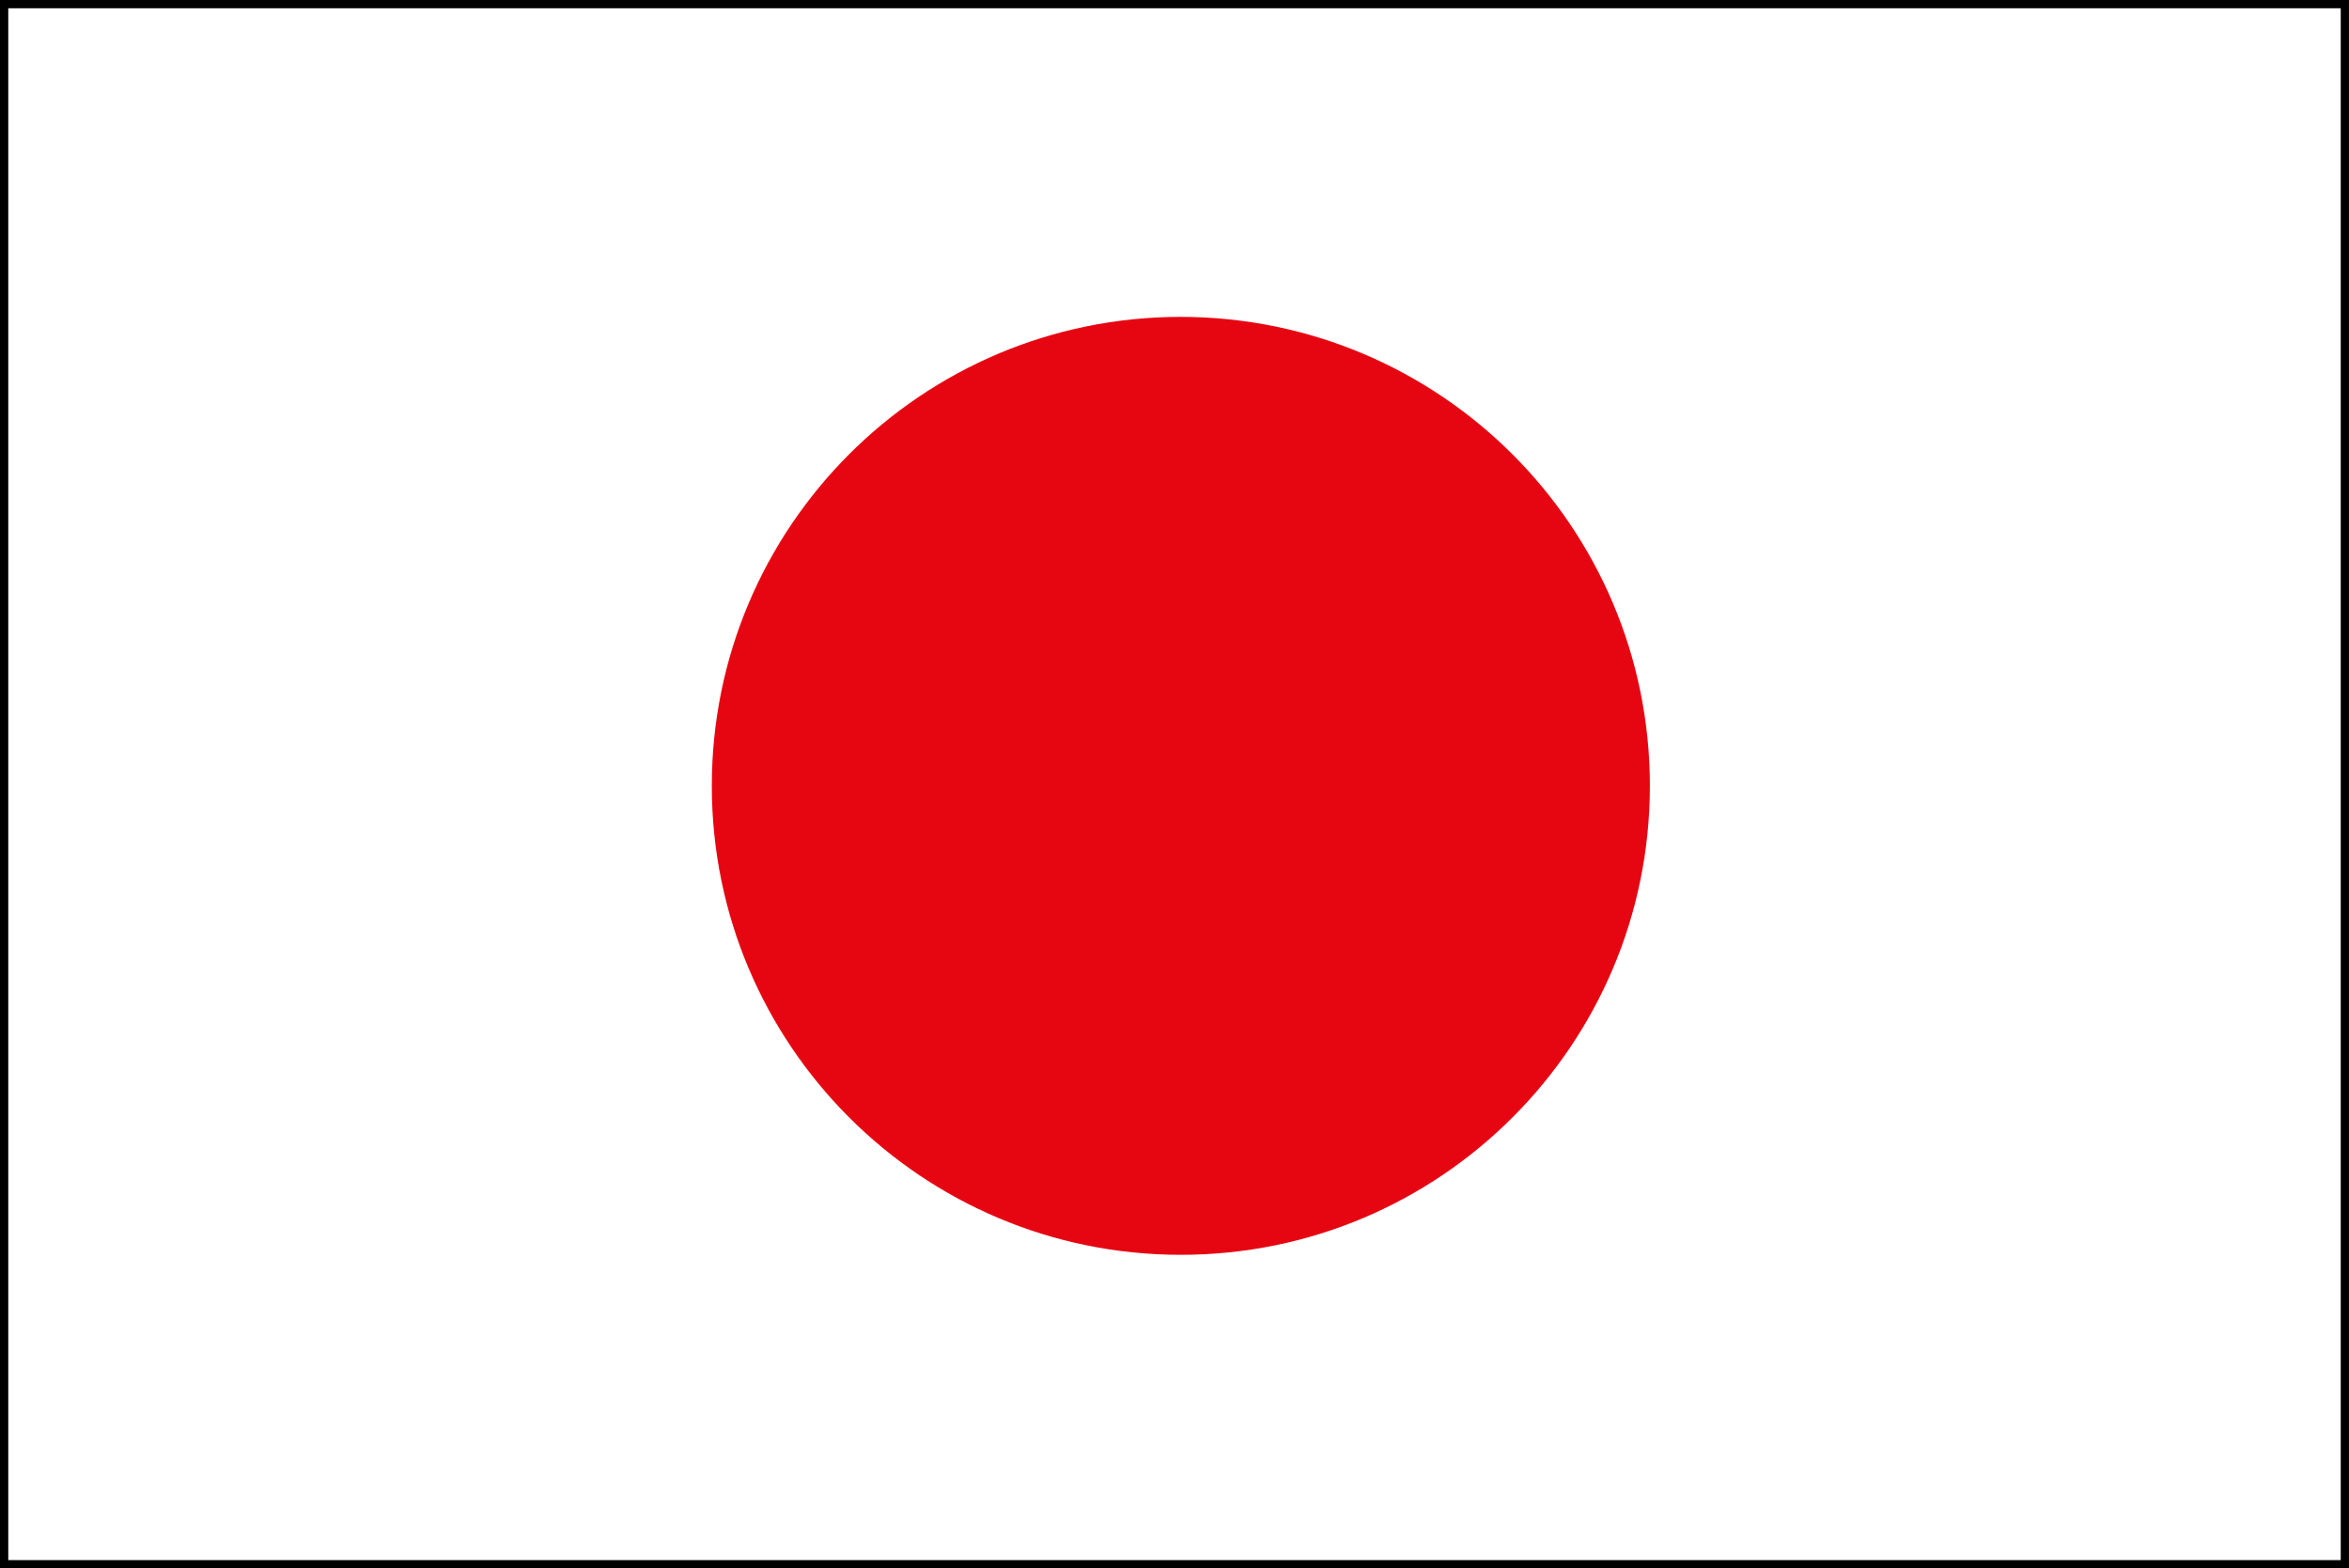
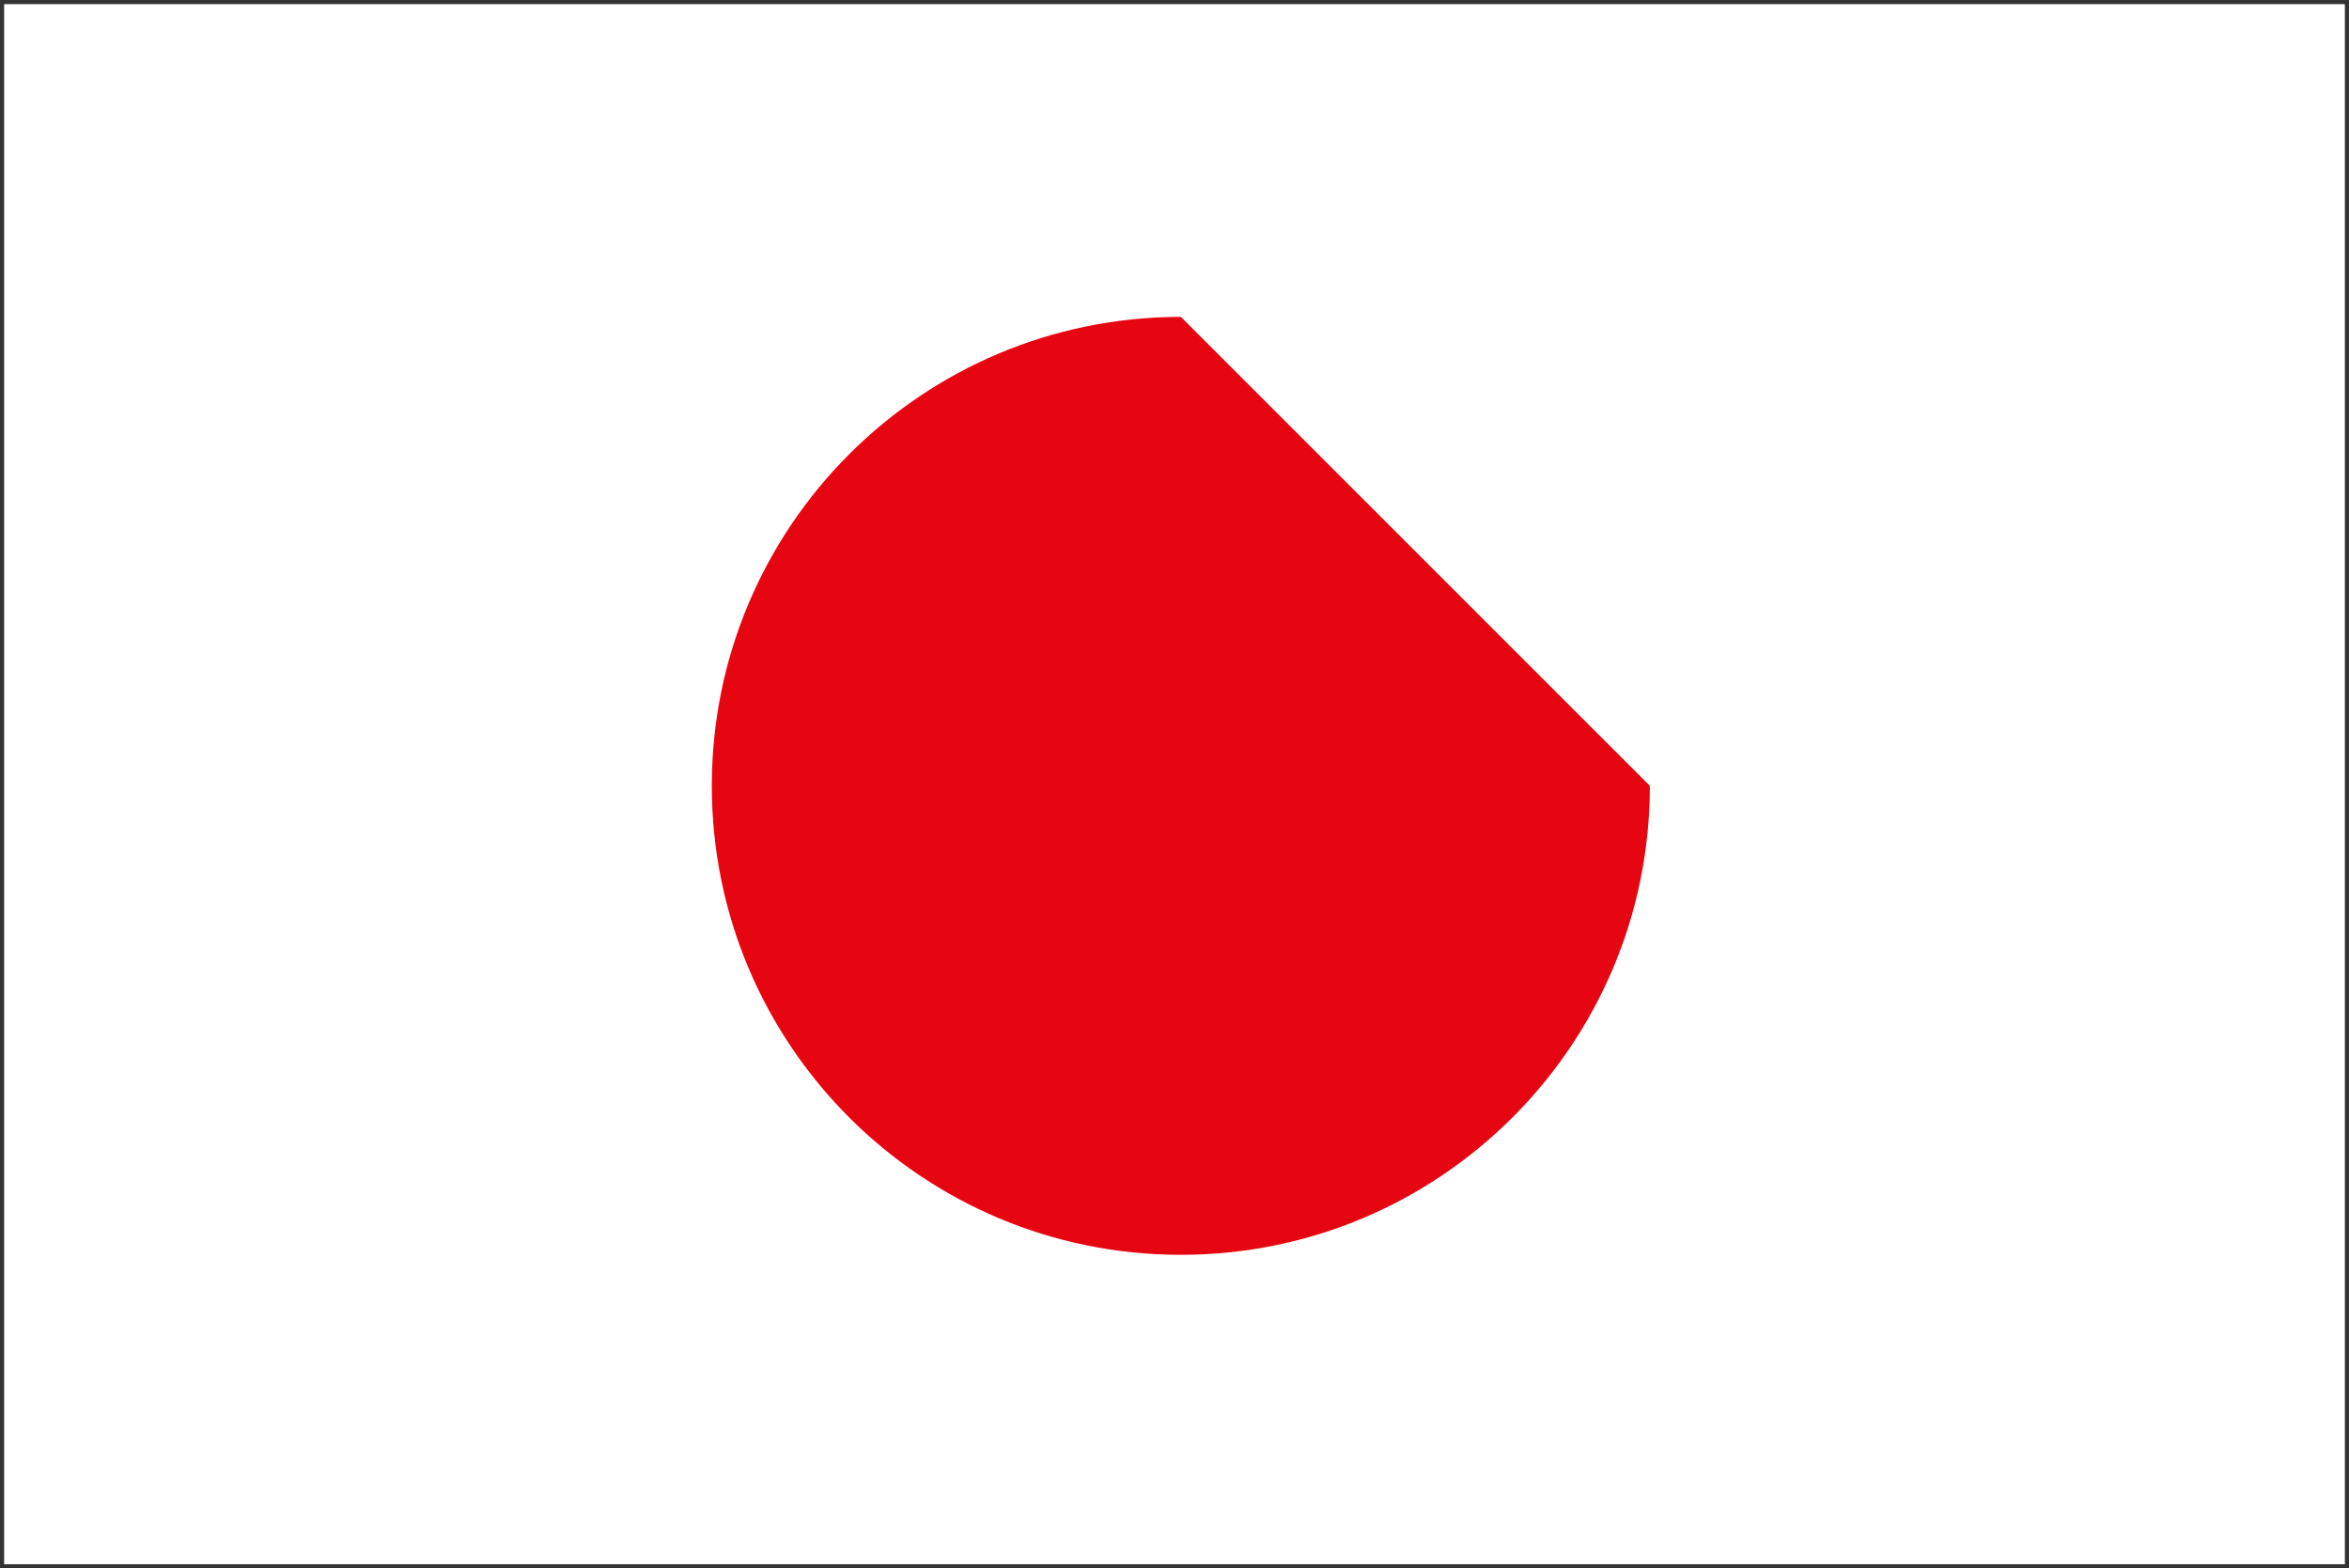
<svg xmlns="http://www.w3.org/2000/svg" version="1.1" id="レイヤー_2" x="0px" y="0px" viewBox="0 0 85.24 56.92" style="enable-background:new 0 0 85.24 56.92;" xml:space="preserve">
  <rect x="0" y="0" width="85.24" height="56.92" fill="#333333" stroke="none" />
  <style type="text/css">
	.st0{fill:#FFFFFF;}
	.st1{fill:#E60612;}
	.st2{fill:none;stroke:#000000;stroke-width:0.3;}
</style>
  <g>
    <rect x="0.15" y="0.15" class="st0" width="84.94" height="56.62" />
-     <path class="st1" d="M59.87,28.52c0,9.4-7.62,17.02-17.02,17.02c-9.4,0-17.02-7.62-17.02-17.02c0-9.4,7.62-17.02,17.02-17.02   C52.25,11.51,59.87,19.12,59.87,28.52z" />
-     <rect x="0.15" y="0.15" class="st2" width="84.94" height="56.62" />
+     <path class="st1" d="M59.87,28.52c0,9.4-7.62,17.02-17.02,17.02c-9.4,0-17.02-7.62-17.02-17.02c0-9.4,7.62-17.02,17.02-17.02   z" />
  </g>
</svg>